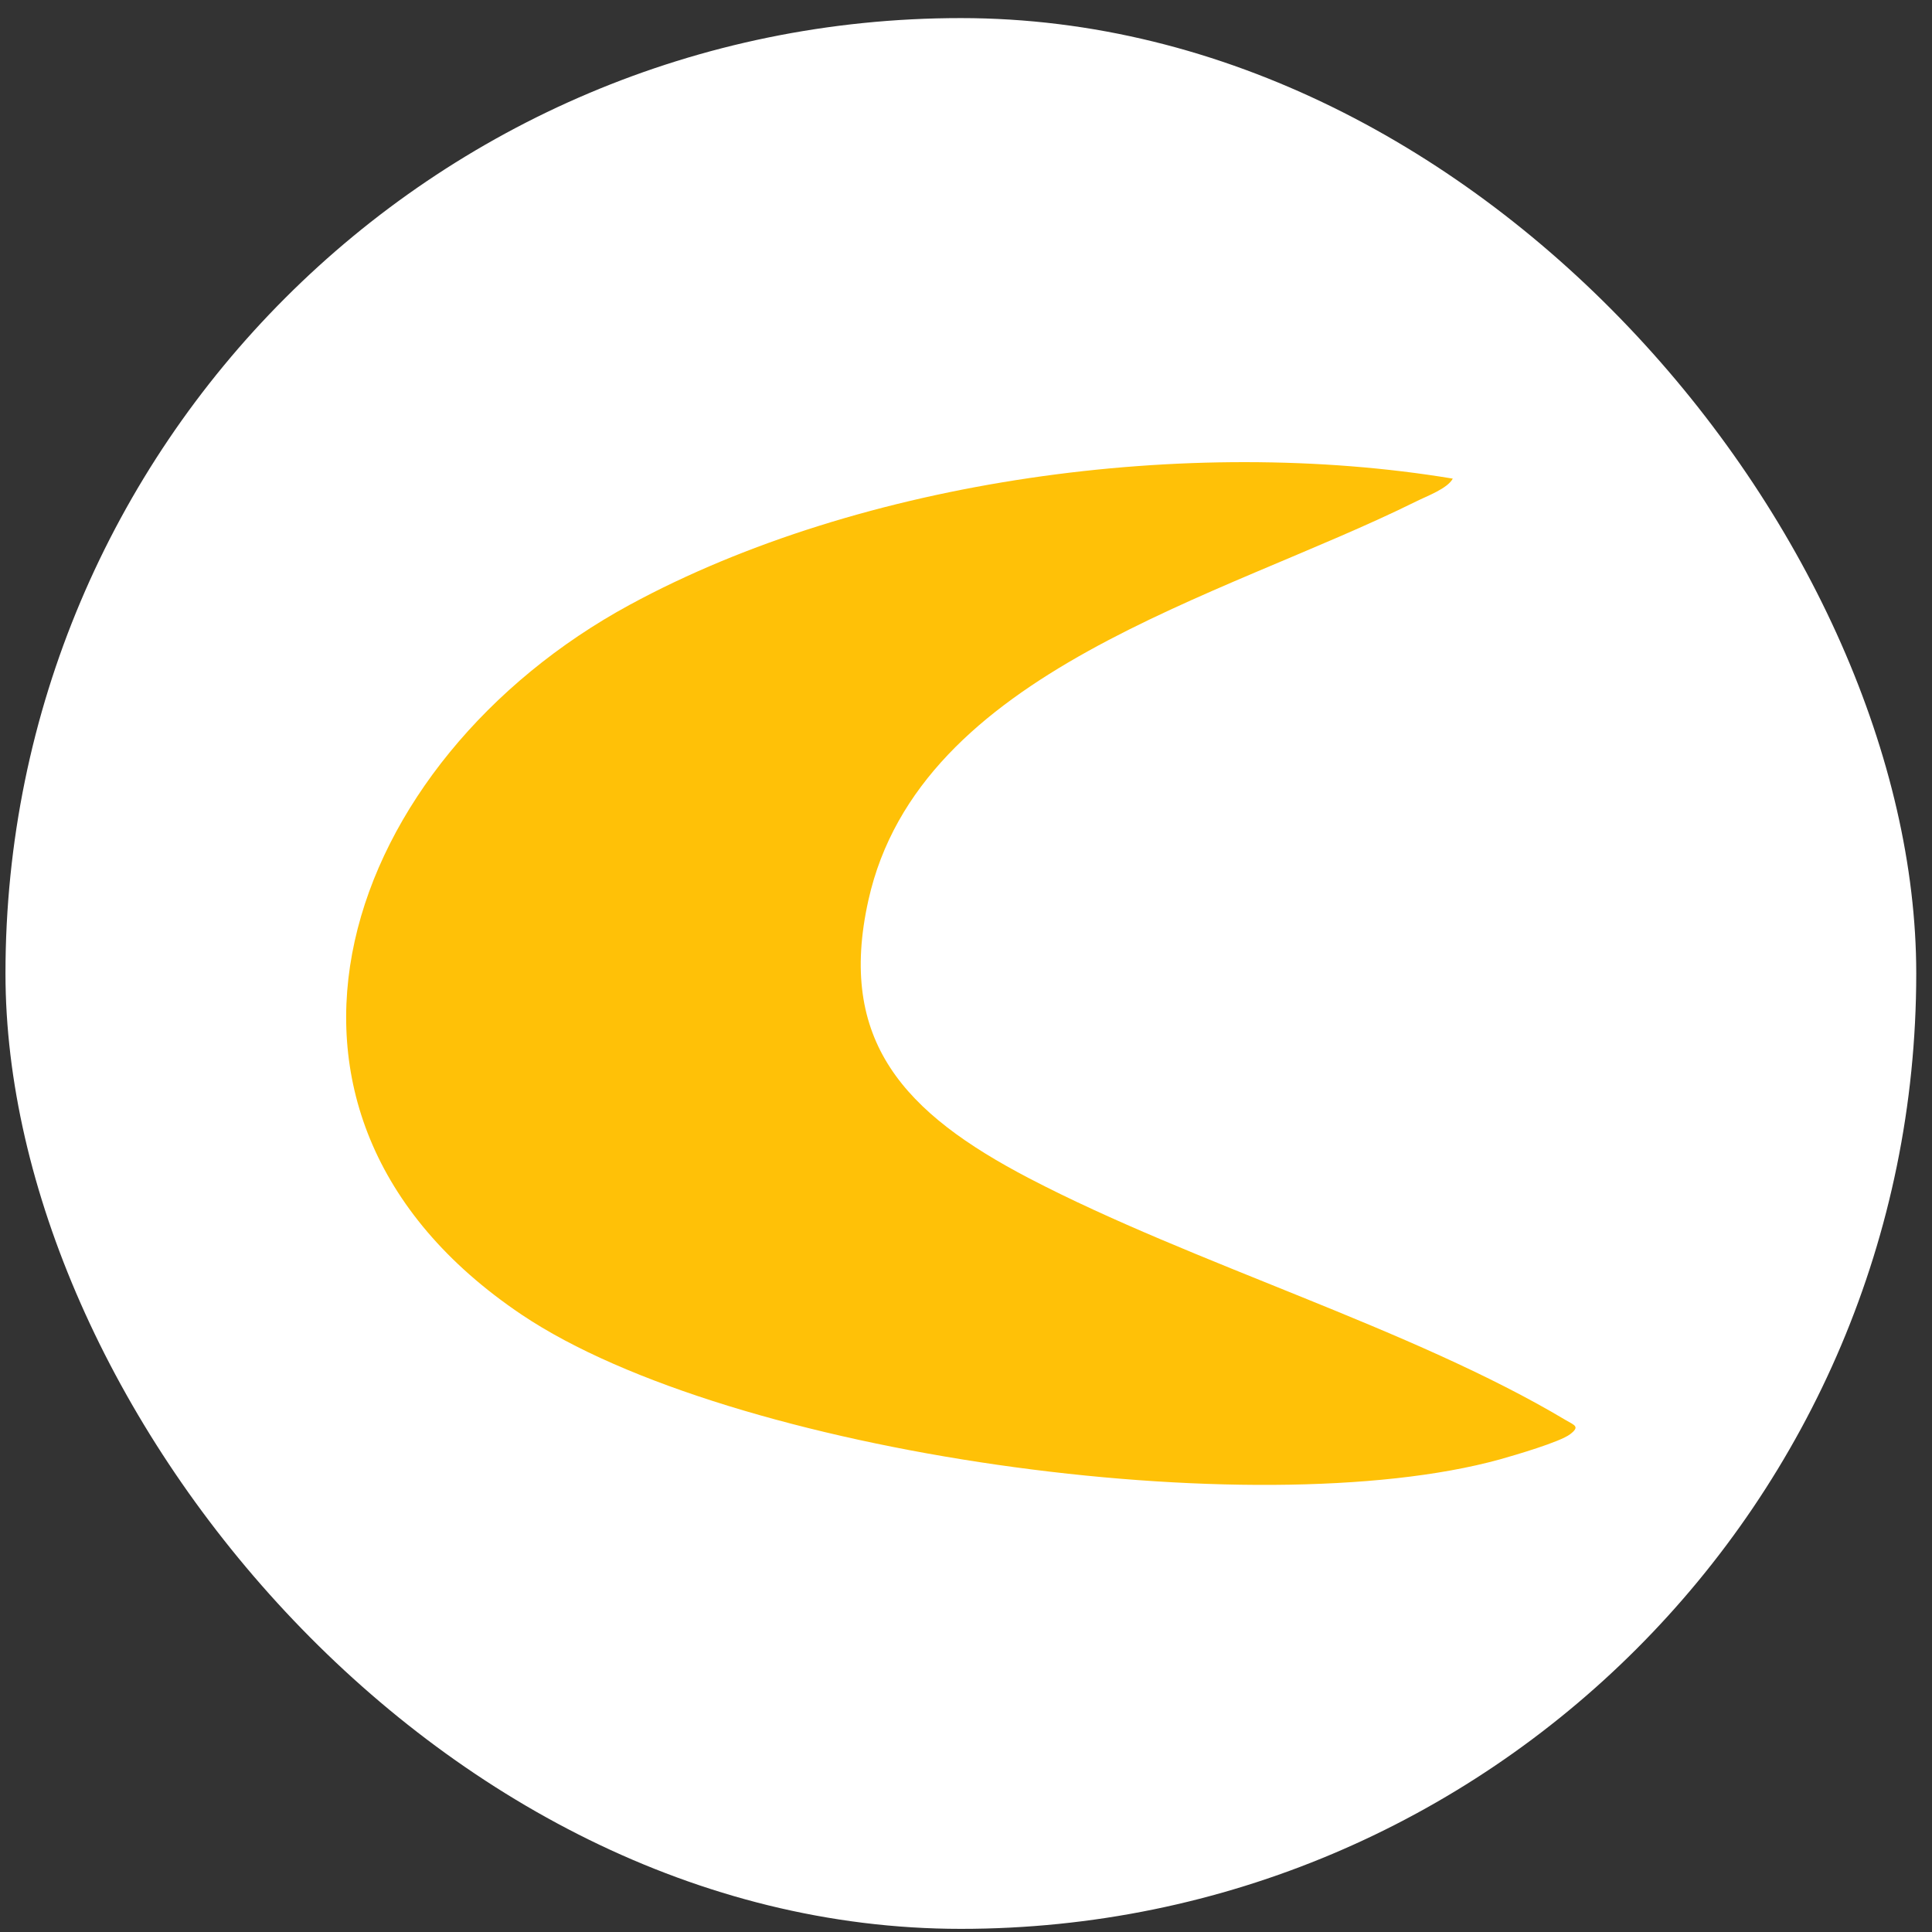
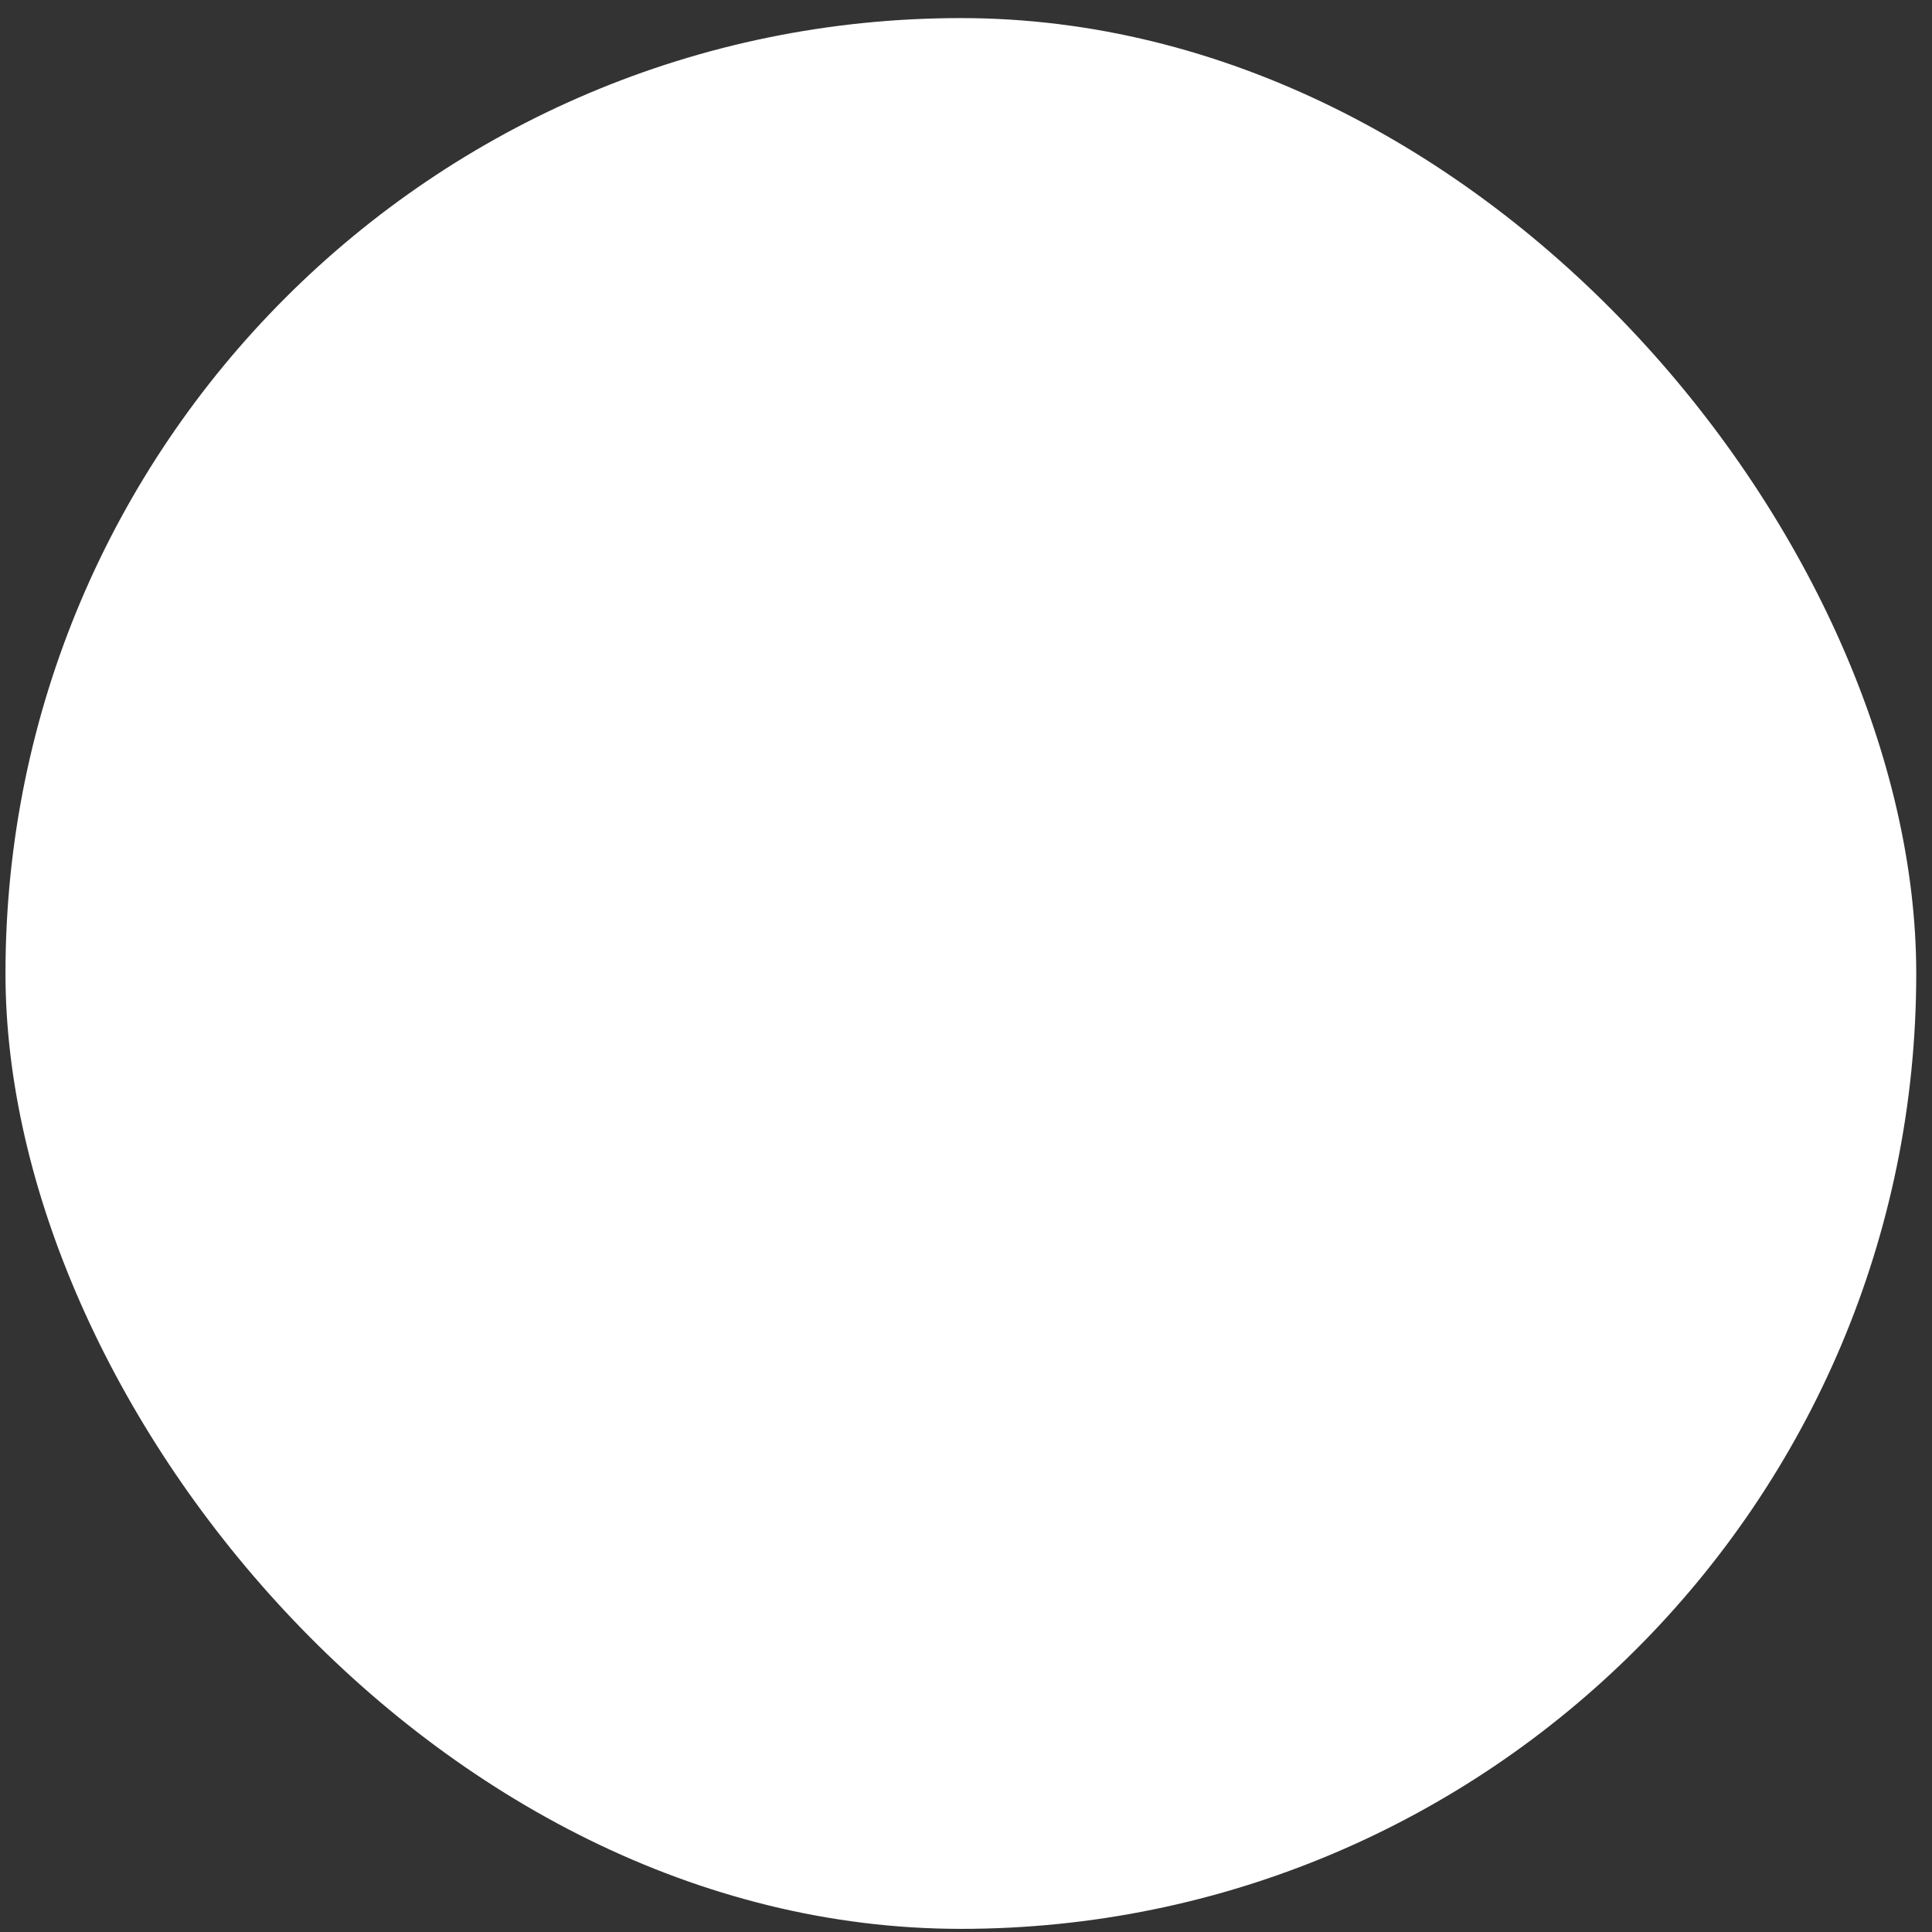
<svg xmlns="http://www.w3.org/2000/svg" width="91" height="91" viewBox="0 0 91 91" fill="none">
  <rect x="0" y="0" width="91" height="91" fill="#333333" stroke="none" />
  <rect x="0.258" y="0.852" width="90" height="90" rx="45" fill="white" />
-   <path d="M68.429 22.543C68.178 23.015 67.214 23.362 66.699 23.62C57.487 28.187 43.31 31.592 40.904 42.396C39.425 49.032 42.586 52.426 48.477 55.501C56.229 59.545 66.478 62.546 73.756 66.894C74.168 67.135 74.431 67.191 73.953 67.556C73.474 67.921 71.363 68.538 70.645 68.74C59.15 71.909 34.393 68.521 24.573 61.924C10.249 52.297 16.221 35.777 29.667 28.484C40.585 22.56 56.002 20.479 68.423 22.543H68.429Z" fill="#FFC107" />
</svg>